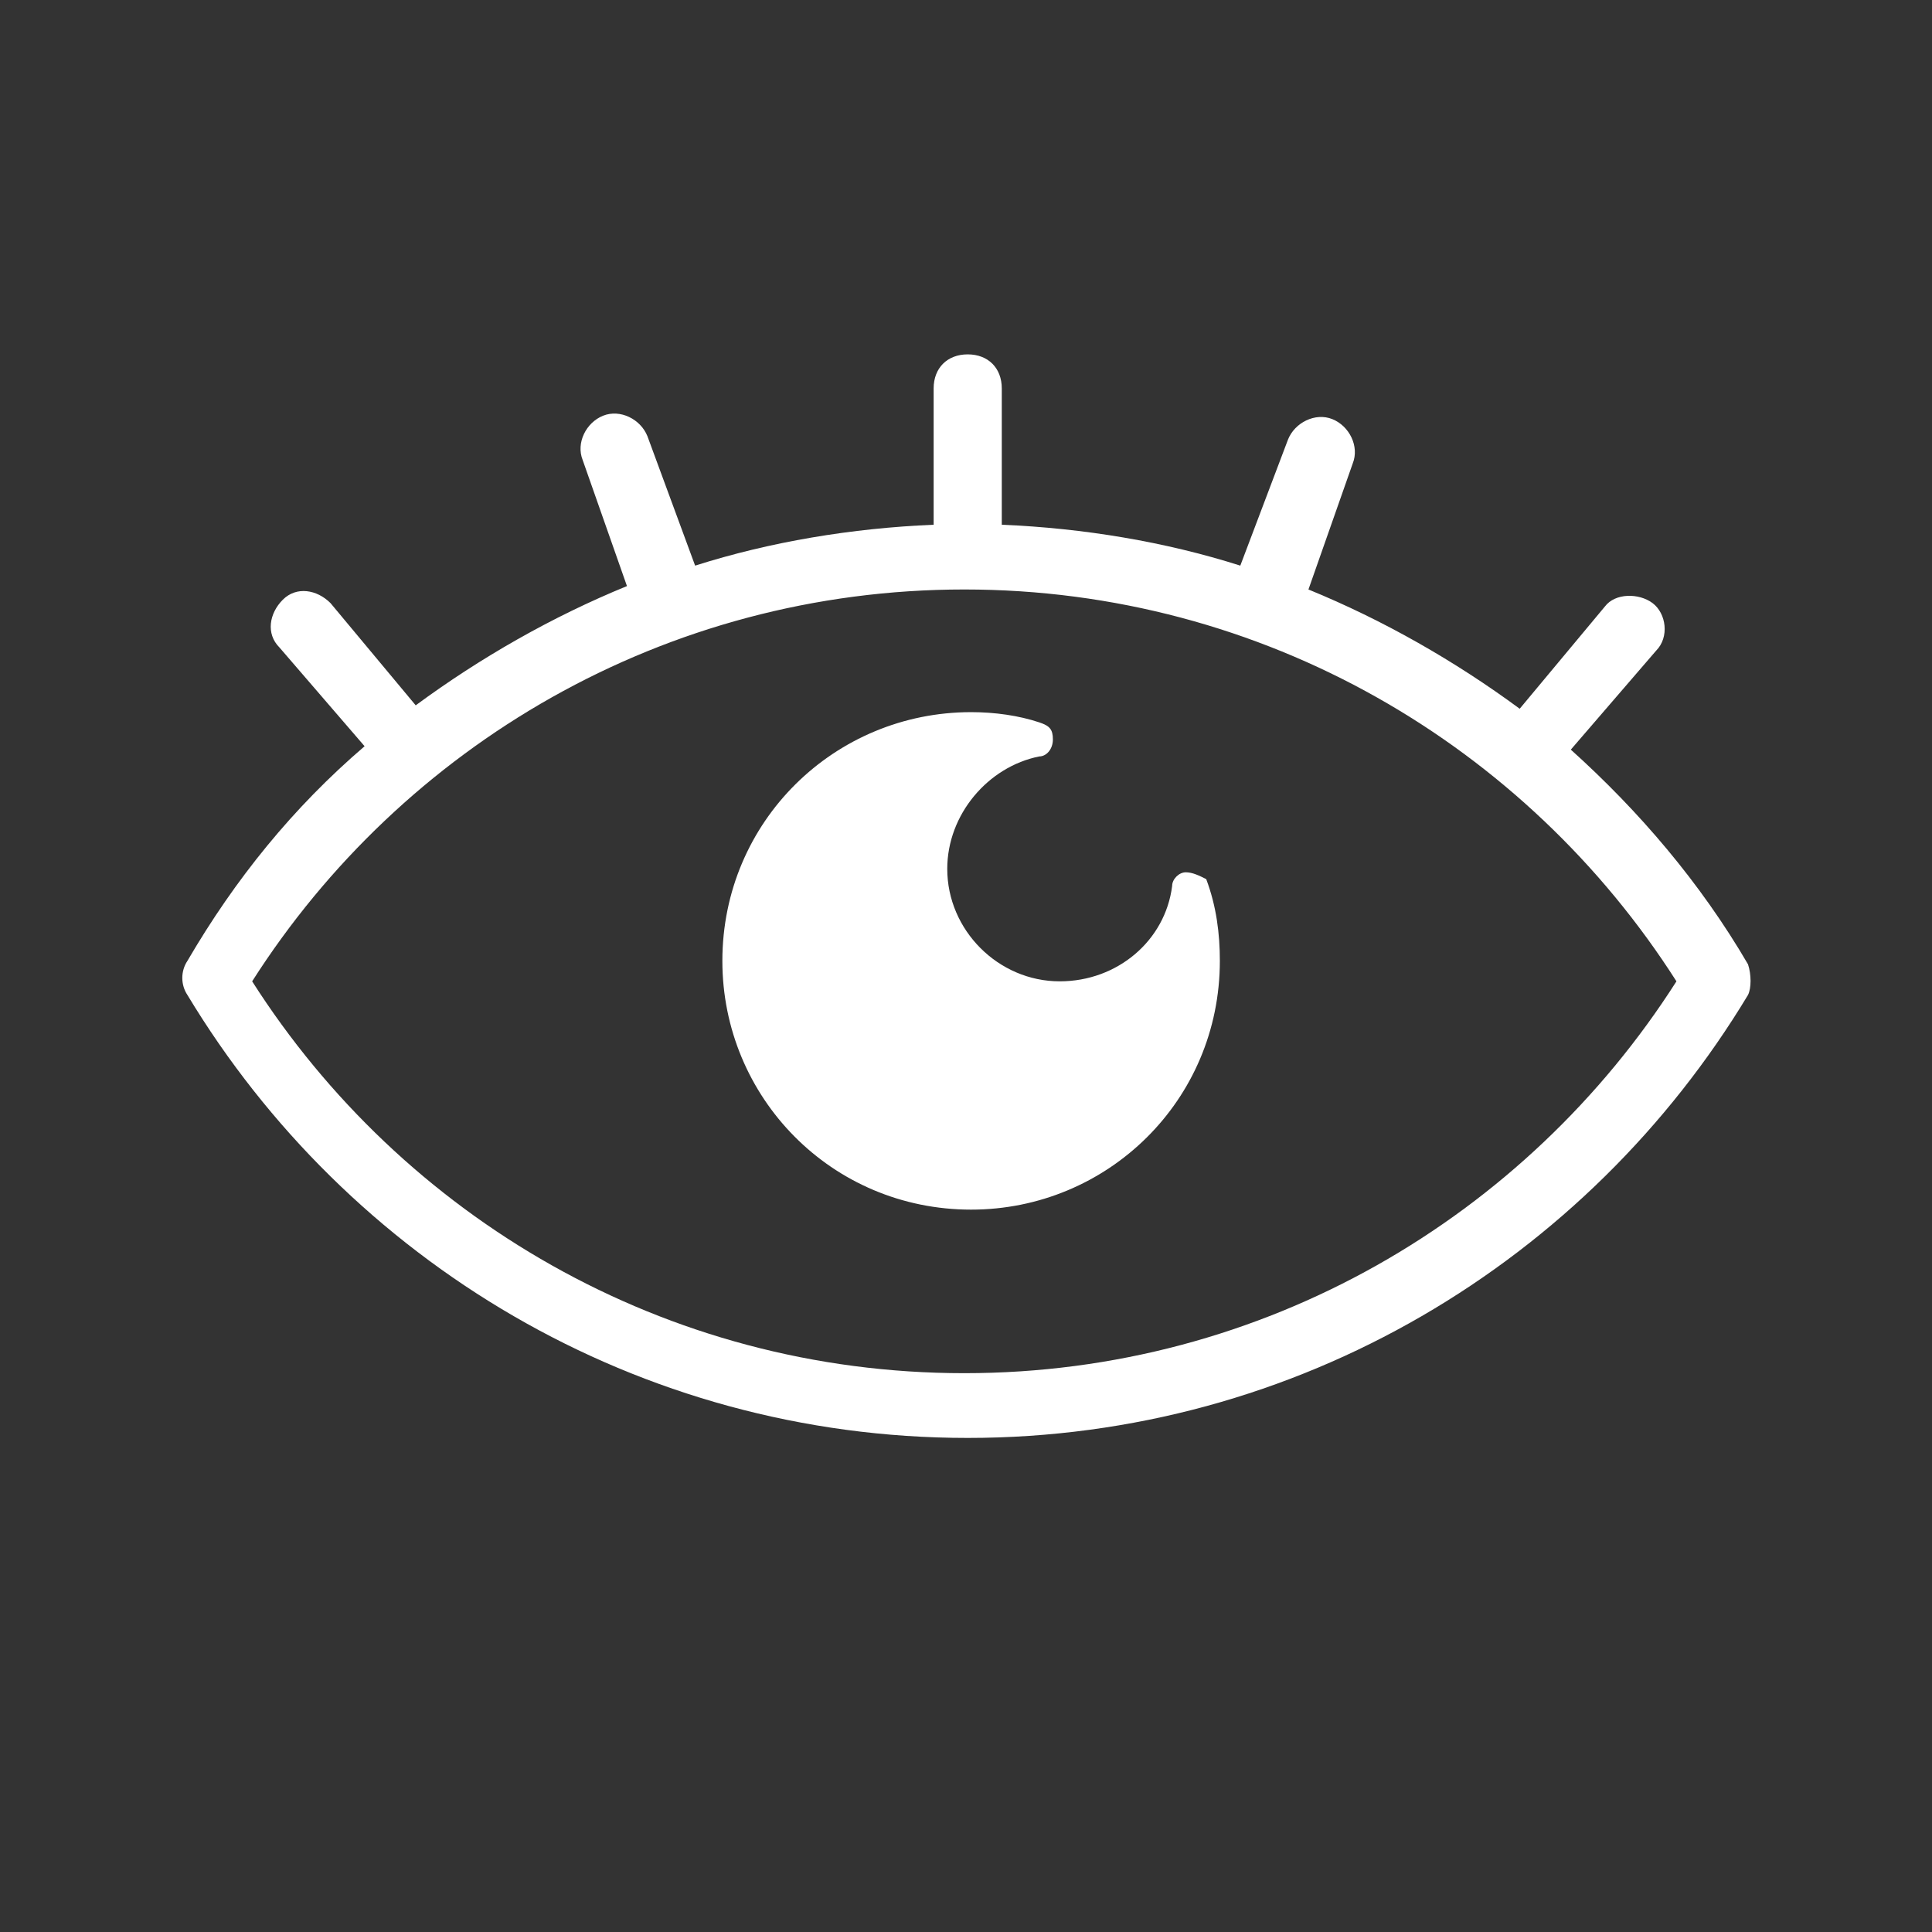
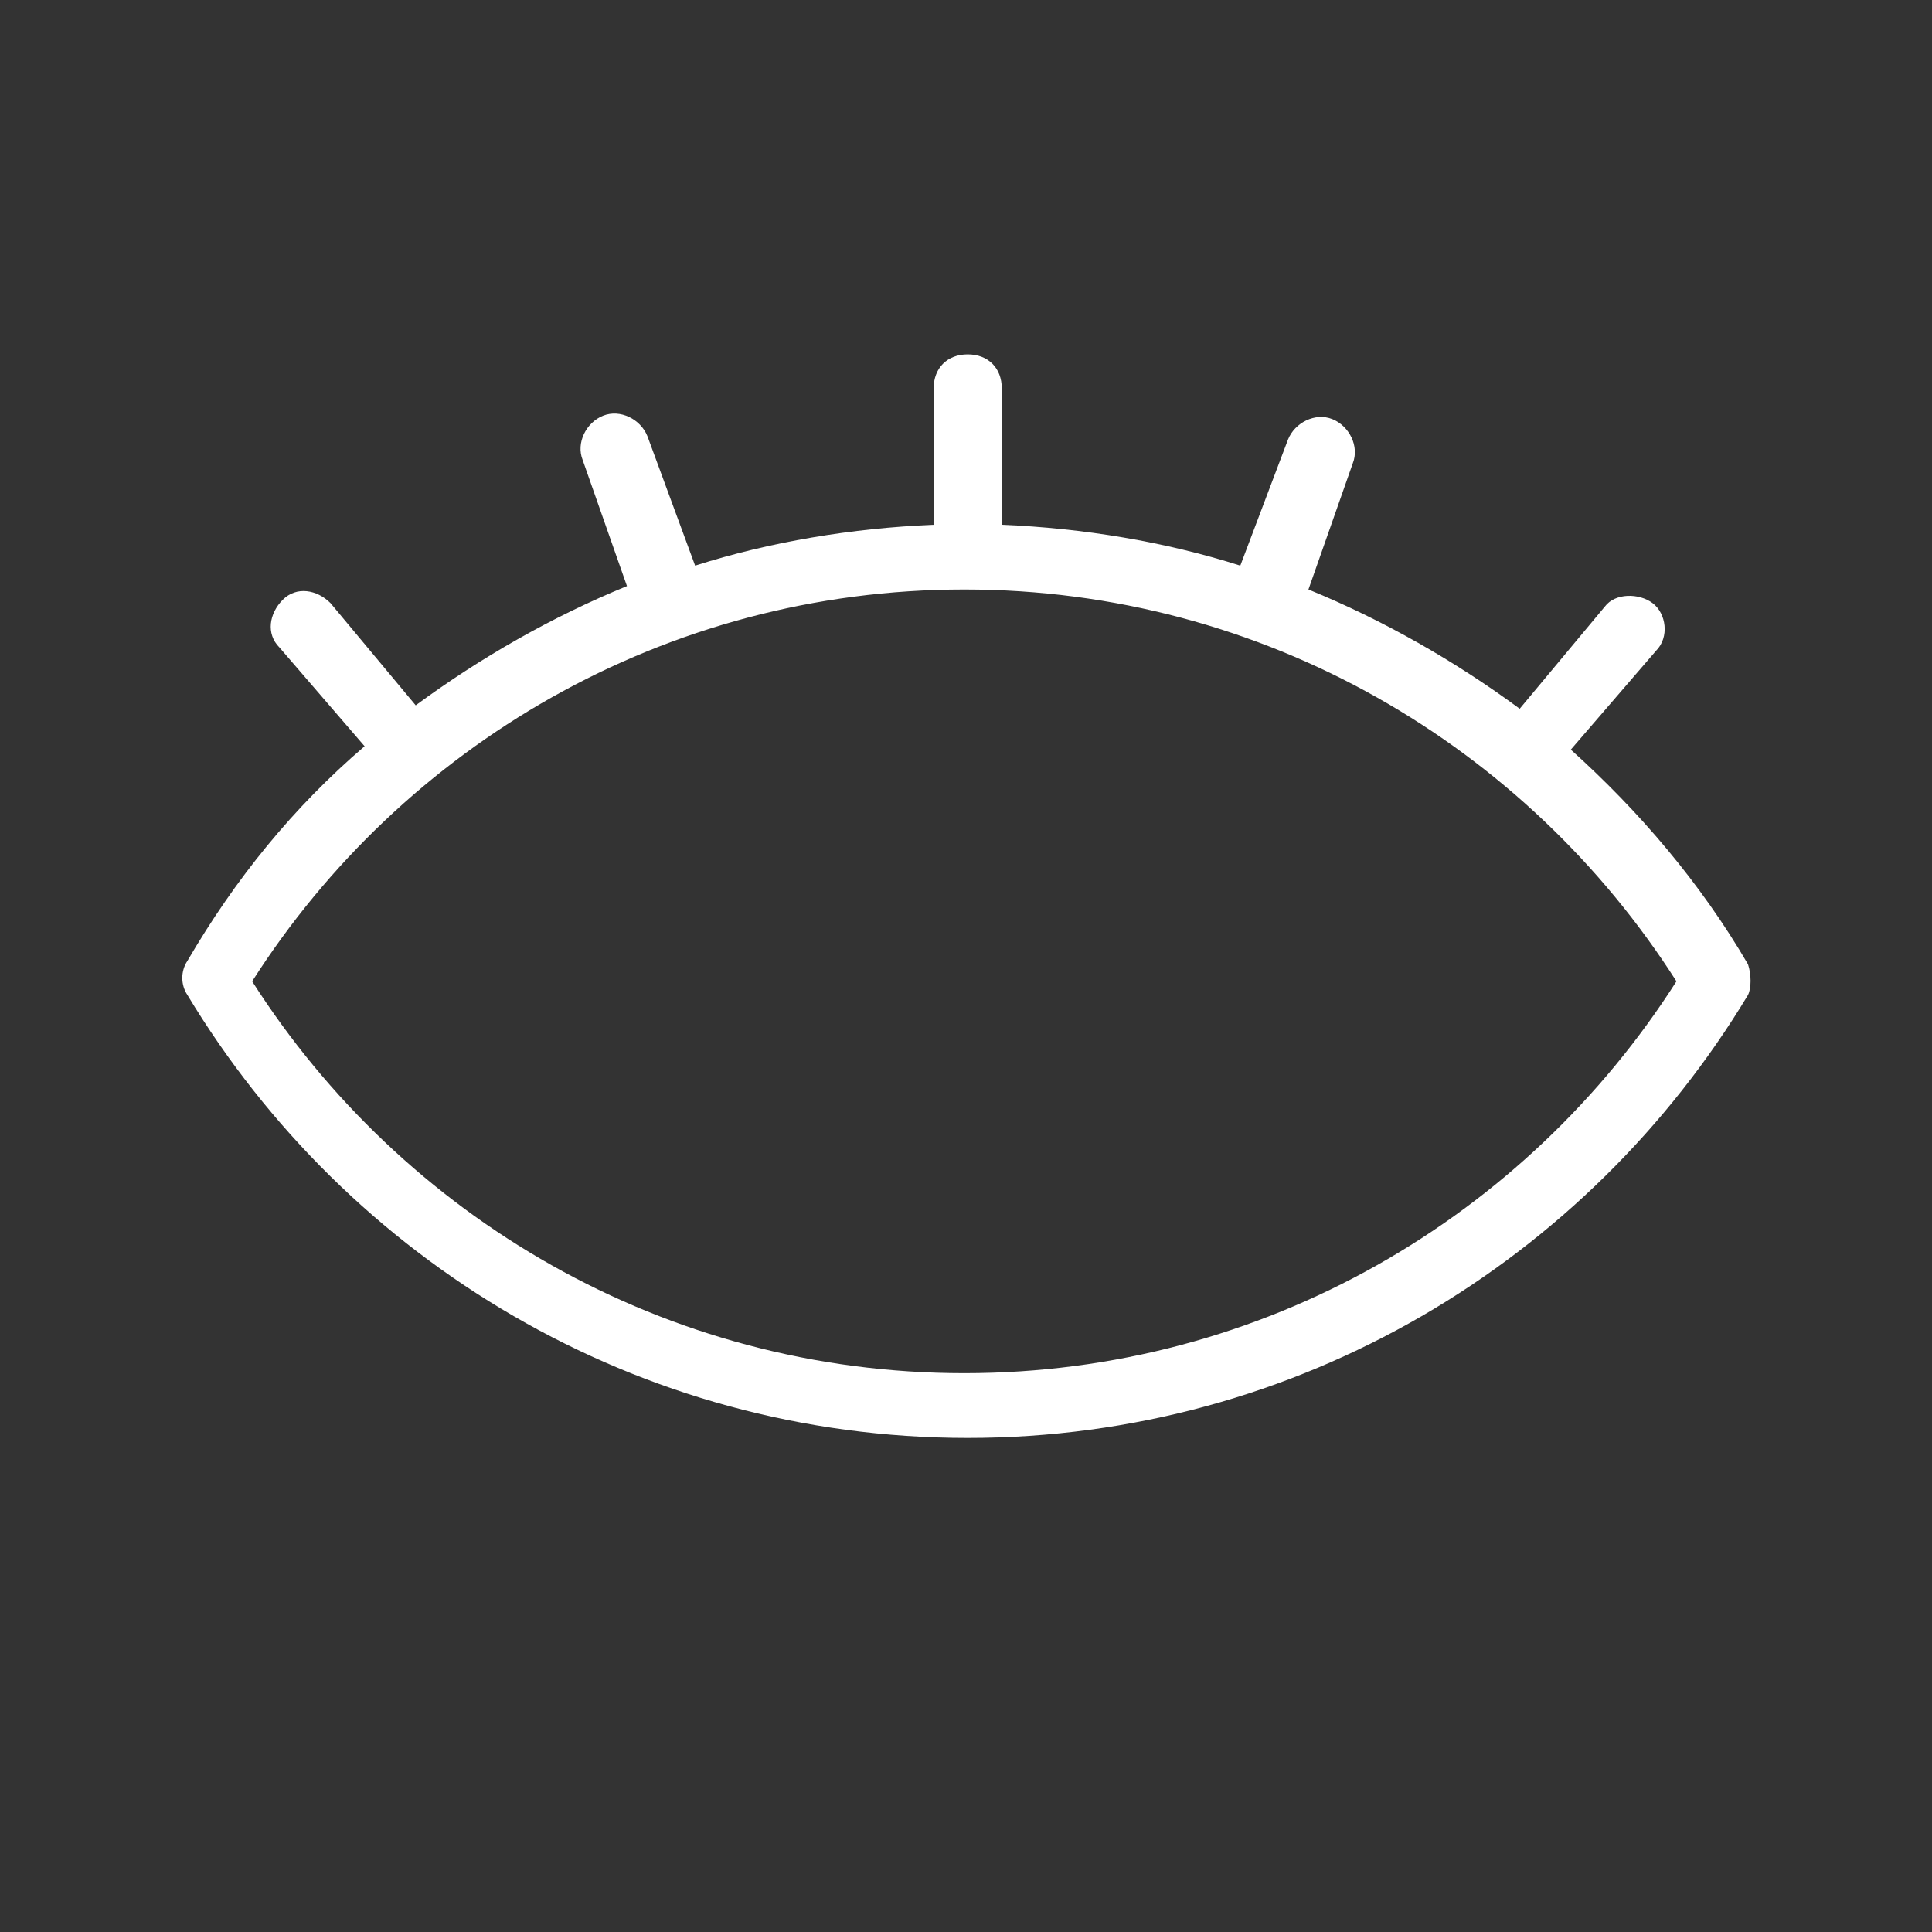
<svg xmlns="http://www.w3.org/2000/svg" version="1.1" id="レイヤー_1" x="0px" y="0px" viewBox="0 0 56.7 56.7" style="enable-background:new 0 0 56.7 56.7;" xml:space="preserve">
  <rect x="0" y="0" width="56.7" height="56.7" fill="#333333" stroke="none" />
  <style type="text/css">
	.st0{fill:#FFFFFF;}
</style>
  <g>
    <path class="st0" d="M51.3,28.3c-1.4-2.4-3.2-4.5-5.2-6.3l2.5-2.9c0.4-0.4,0.3-1.1-0.1-1.4s-1.1-0.3-1.4,0.1l-2.5,3   c-1.9-1.4-4-2.6-6.2-3.5l1.3-3.7c0.2-0.5-0.1-1.1-0.6-1.3s-1.1,0.1-1.3,0.6l-1.4,3.7c-2.2-0.7-4.6-1.1-7-1.2v-4c0-0.6-0.4-1-1-1   s-1,0.4-1,1v4c-2.4,0.1-4.8,0.5-7,1.2L19,12.8c-0.2-0.5-0.8-0.8-1.3-0.6s-0.8,0.8-0.6,1.3l1.3,3.7c-2.2,0.9-4.3,2.1-6.2,3.5l-2.5-3   c-0.4-0.4-1-0.5-1.4-0.1c-0.4,0.4-0.5,1-0.1,1.4l2.5,2.9c-2.1,1.8-3.8,3.9-5.2,6.3c-0.2,0.3-0.2,0.7,0,1c4.7,7.8,13.2,13,22.9,13   s18.2-5.2,22.9-13C51.4,29,51.4,28.6,51.3,28.3z M28.3,40.3c-8.8,0-16.5-4.6-20.9-11.5c4.4-6.9,12.1-11.5,20.9-11.5   s16.5,4.6,20.9,11.5C44.8,35.7,37.1,40.3,28.3,40.3z" />
-     <path class="st0" d="M34.8,25.6c-0.2,0-0.4,0.2-0.4,0.4c-0.2,1.6-1.6,2.8-3.3,2.8c-1.8,0-3.3-1.5-3.3-3.3c0-1.6,1.2-3,2.7-3.3   c0.2,0,0.4-0.2,0.4-0.5s-0.1-0.4-0.4-0.5c-0.6-0.2-1.3-0.3-2-0.3c-4,0-7.3,3.2-7.3,7.3c0,4,3.2,7.3,7.3,7.3c4,0,7.3-3.2,7.3-7.3   c0-0.8-0.1-1.6-0.4-2.4C35.2,25.7,35,25.6,34.8,25.6z" />
  </g>
</svg>